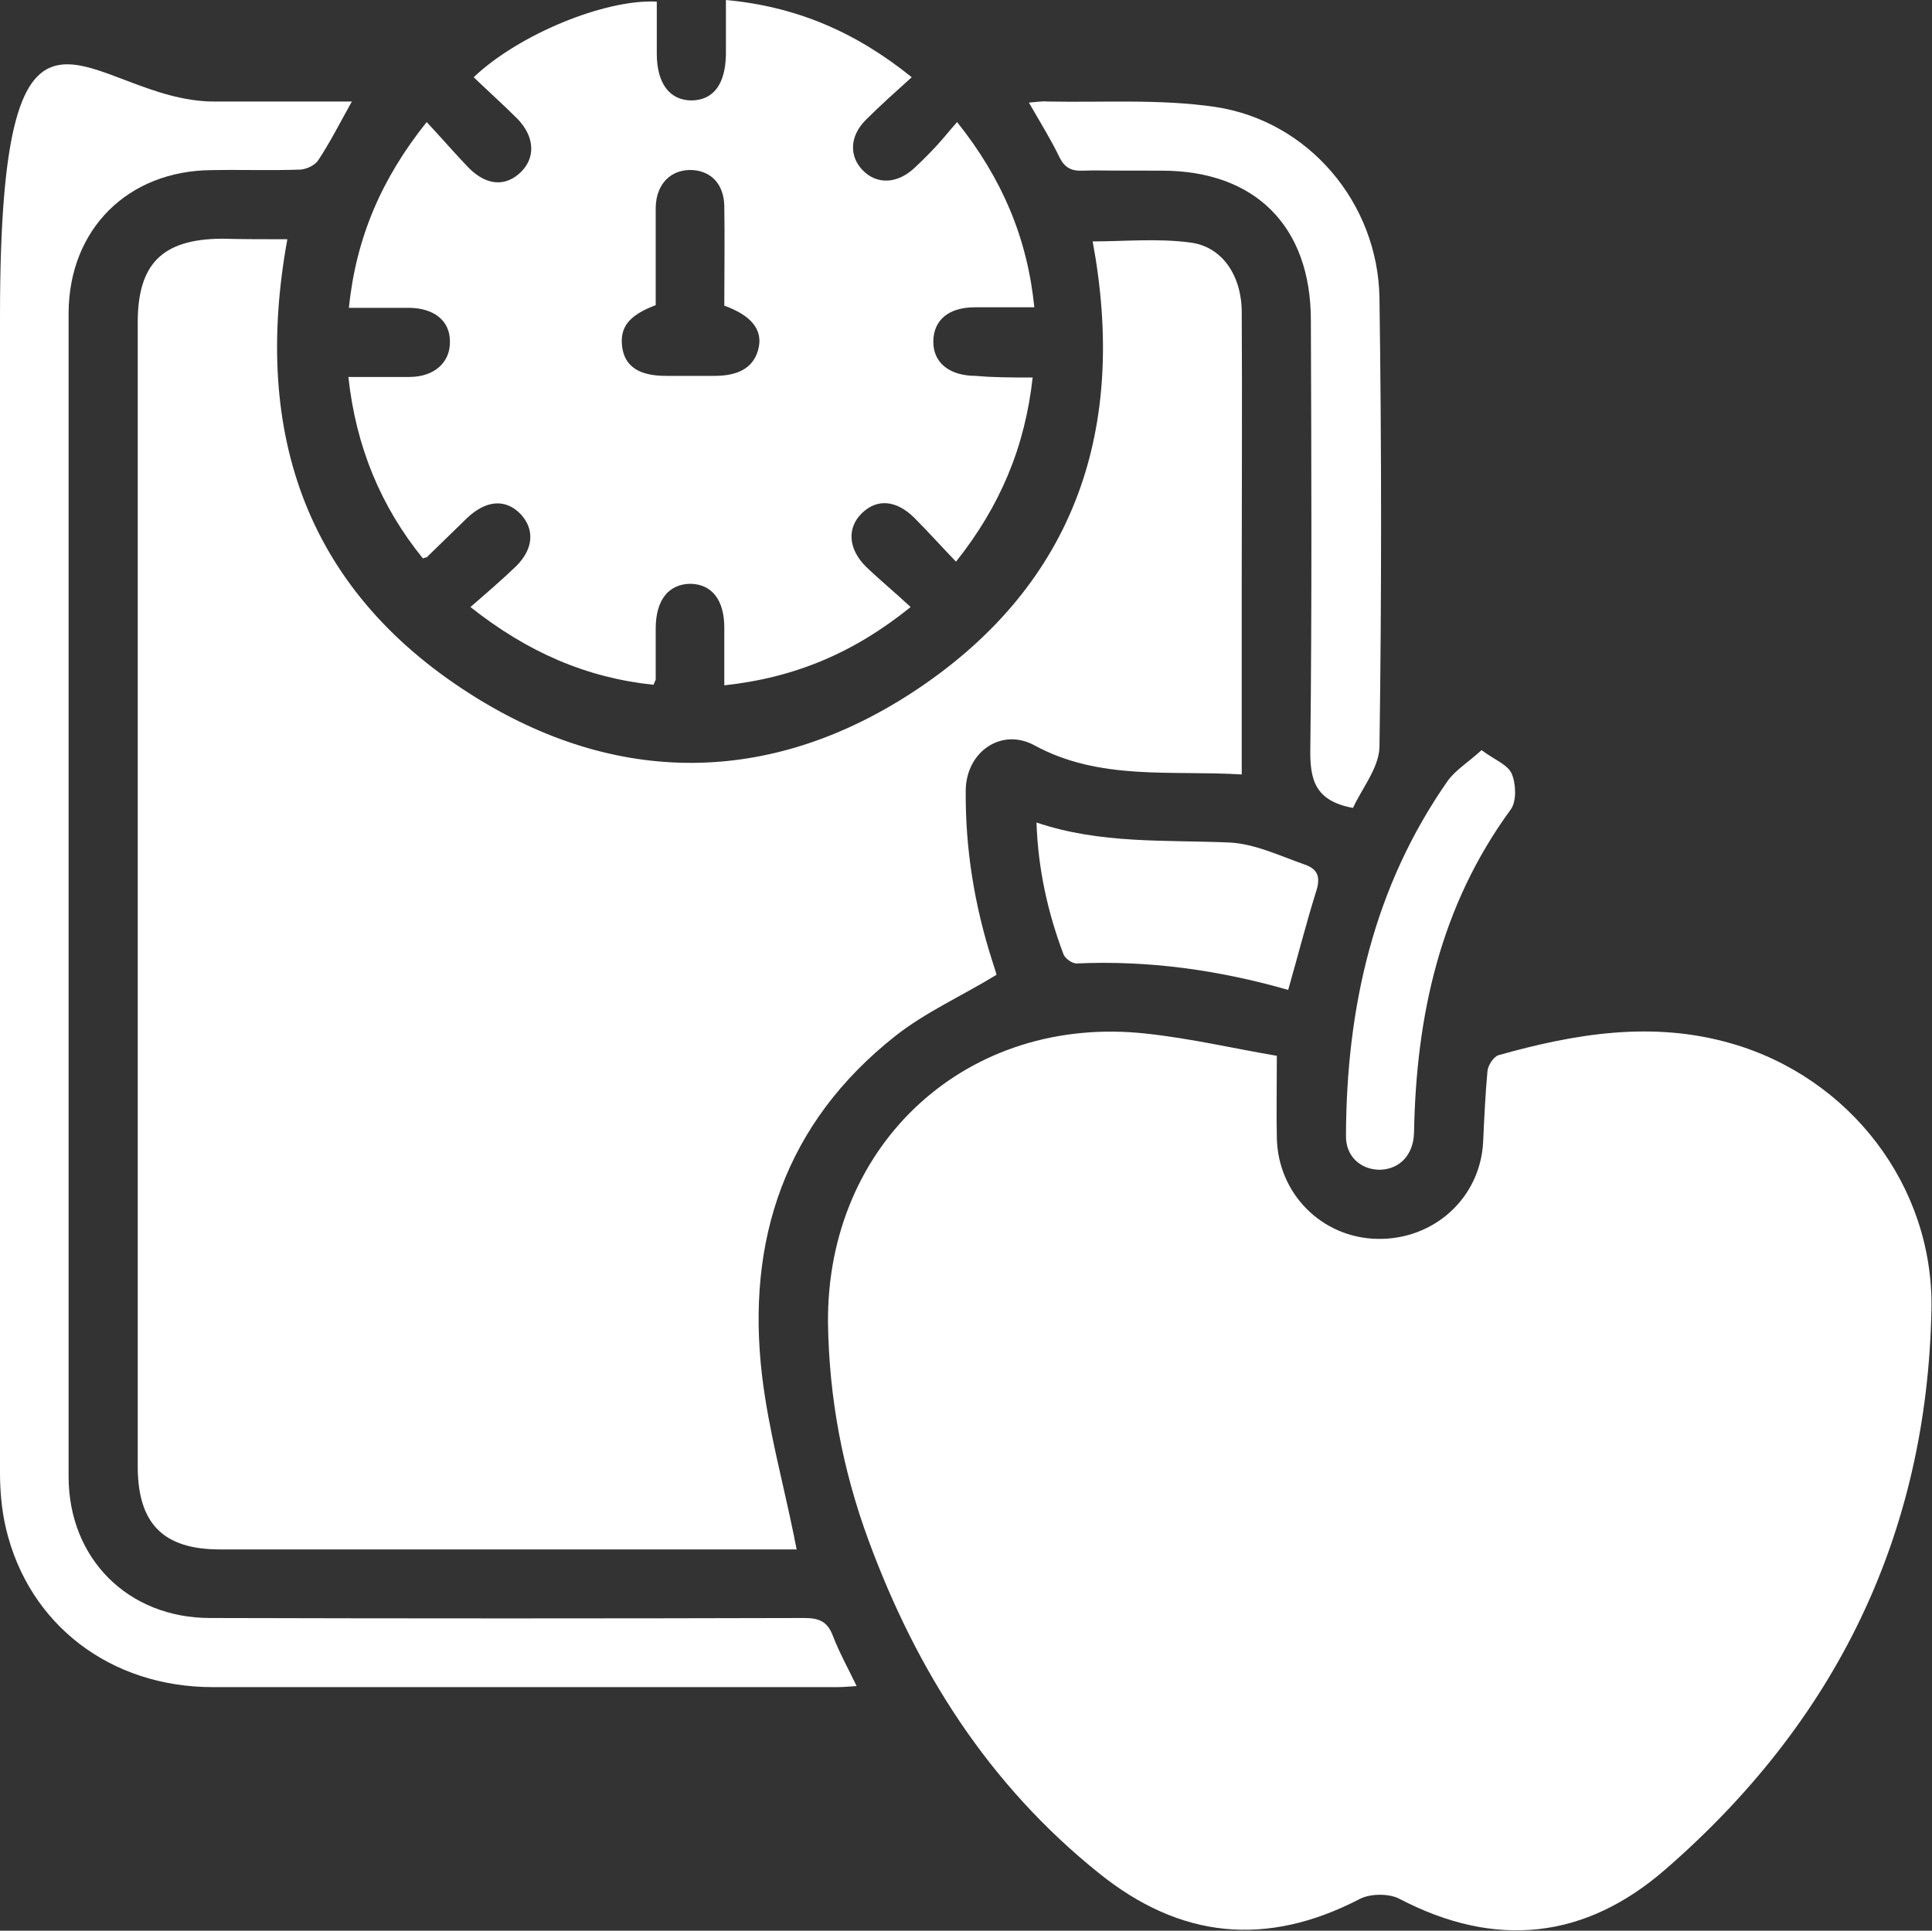
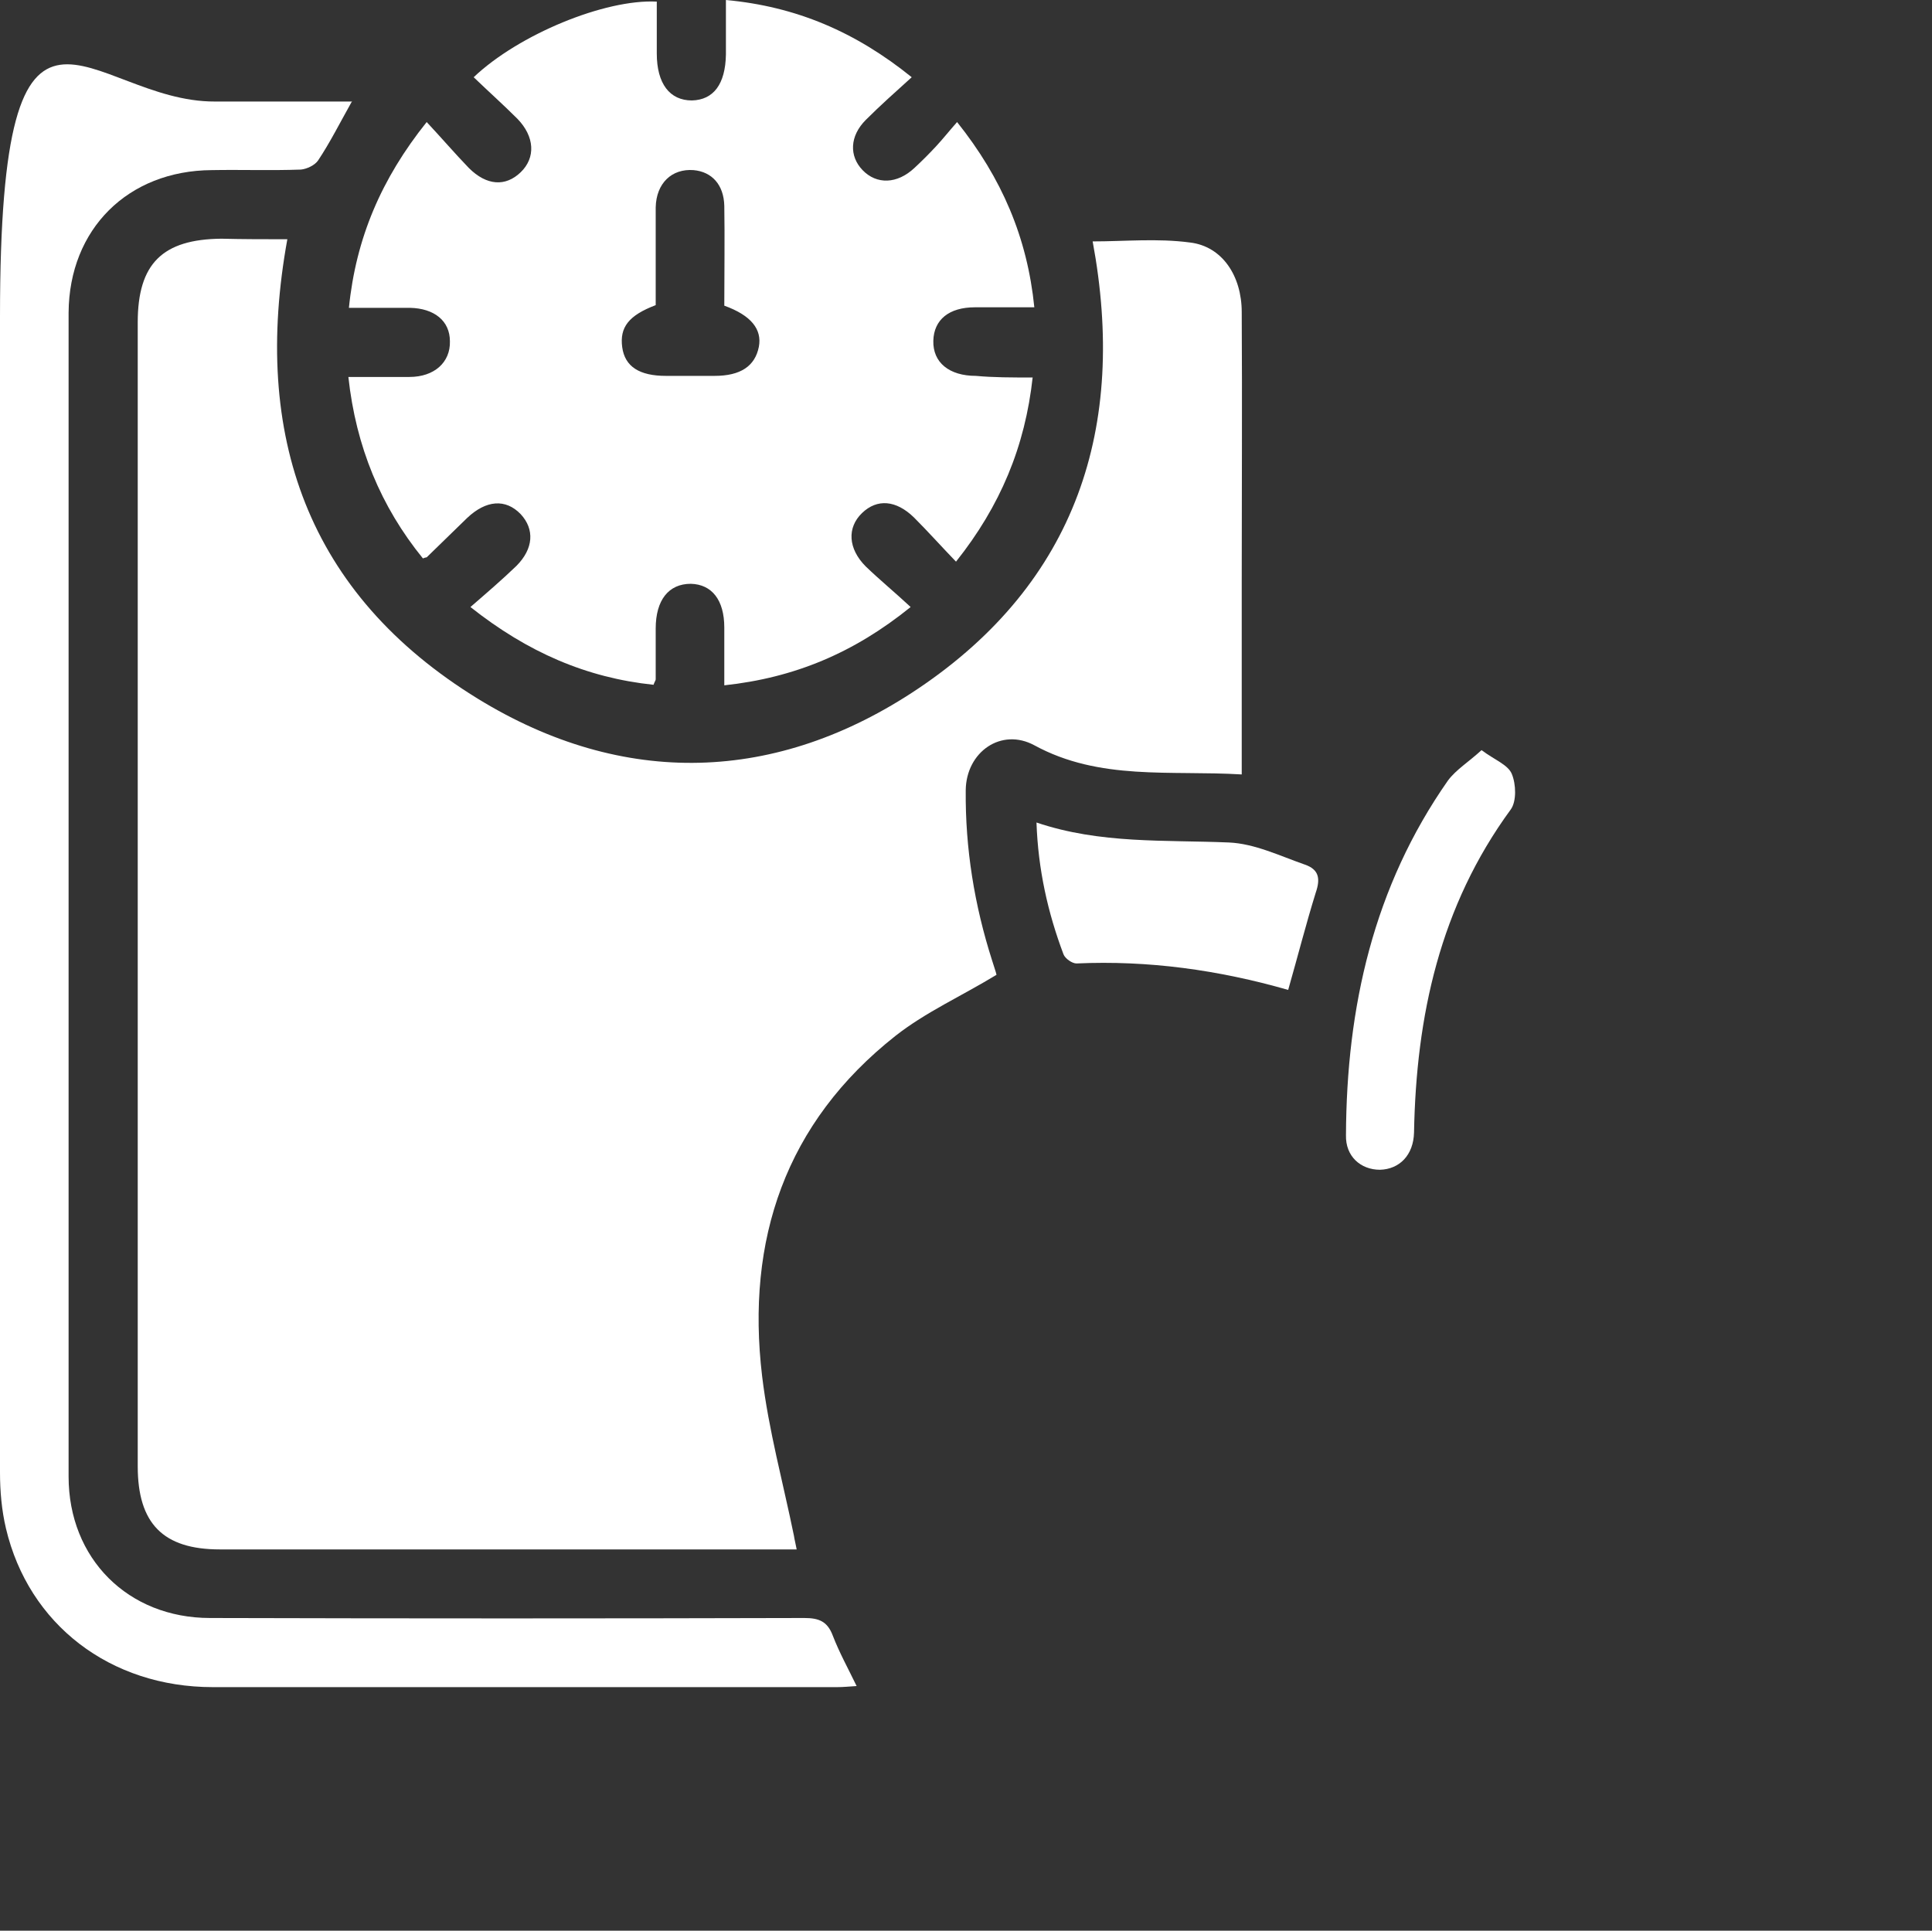
<svg xmlns="http://www.w3.org/2000/svg" viewBox="0 0 357.7 357.5" version="1.1" id="Layer_1">
  <rect x="0" y="0" width="357.7" height="357.5" fill="#333333" stroke="none" />
  <defs>
    <style>
      .st0 {
        fill: #fff;
      }
    </style>
  </defs>
-   <path d="M236.4,195.5c0,6-.1,10.6,0,15.2.2,10.3,8.3,18.5,18.6,18.7,10.5.2,19.1-7.6,19.6-18,.2-4.4.4-8.7.8-13.1.1-1,1.1-2.6,2-2.9,14.2-4,28.5-6.4,43.1-2.2,22,6.3,37.5,26.4,37.1,49.2-.8,41.9-17.8,76.4-49.2,103.7-14.9,13-31.5,14.8-49.3,5.5-1.9-1-5.3-1-7.3,0-17.3,9-33.3,7.4-48.4-4.8-20.3-16.3-33.7-37.4-42.6-61.6-4.8-13-7.3-26.4-7.5-40.2-.3-33.3,25.9-57.3,59-53.6,8.3.9,16.4,2.8,24.1,4.1Z" class="st0" />
  <path d="M53.2,44.3c-6.6,36.3,3.7,65.7,35.3,85.1,26.9,16.5,55.3,15.7,81.5-1.9,29.3-19.7,38.7-48.4,32.3-82.8,5.9,0,12-.6,18,.2,6,.7,9.6,6.2,9.6,12.9.1,16.7,0,33.4,0,50.1v35.5c-13.2-.8-26.3,1.2-38.4-5.4-6.1-3.3-12.6,1.2-12.7,8.3-.1,10.8,1.6,21.3,4.9,31.6.3,1,.7,2.1.8,2.6-6.4,3.9-13.1,6.9-18.7,11.3-20.4,16.1-27.7,37.8-24.7,63,1.2,10,3.9,19.8,5.9,29.6.1.7.3,1.4.5,2.5H40.7c-10.5,0-15.2-4.8-15.2-15.4V59.7c0-10.9,4.6-15.4,15.5-15.5,4,.1,8,.1,12.2.1Z" class="st0" />
  <path d="M191.2,69.8c-1.4,12.9-6,23.9-14.2,34.2-2.7-2.8-5.2-5.6-7.8-8.2-3.3-3.2-6.8-3.5-9.6-.8s-2.6,6.6.7,9.9c2.6,2.5,5.4,4.8,8.3,7.5-10.5,8.5-21.5,13.1-34.5,14.5v-10.7c0-5.1-2.3-8-6.2-8.1-4.1,0-6.5,3-6.5,8.3s0,6.2,0,9.4c0,.2-.2.4-.4,1-12.4-1.3-23.3-6-33.9-14.4,3-2.6,5.8-5,8.5-7.6,3.2-3.2,3.4-6.8.8-9.6-2.8-2.9-6.4-2.6-9.9.7-2.5,2.4-5,4.9-7.5,7.3,0,0-.2,0-.7.2-7.8-9.6-12.4-20.7-13.8-33.6h11.3c4.6,0,7.6-2.7,7.5-6.6,0-3.8-2.9-6.1-7.4-6.2h-11.3c1.3-12.9,6-23.9,14.4-34.4,2.8,3,5.2,5.8,7.8,8.5,3.3,3.3,6.8,3.5,9.6.8,2.8-2.7,2.6-6.6-.6-9.9-2.6-2.6-5.4-5.1-8.1-7.7C96,6.4,112-.2,121.6.3v9.6c0,5.6,2.4,8.7,6.5,8.7,4-.1,6.2-3,6.3-8.5V0c13,1.2,24,5.9,34.4,14.3-3.1,2.8-5.9,5.3-8.5,7.9-3,3-3.1,6.7-.6,9.3,2.6,2.7,6.4,2.6,9.6-.4,1.4-1.3,2.7-2.6,4-4s2.4-2.8,3.9-4.5c8.3,10.4,13,21.4,14.3,34.3h-11c-4.8,0-7.6,2.3-7.7,6.2-.1,4,2.9,6.5,7.9,6.5,3.2.3,6.7.3,10.5.3ZM134.1,56.6c0-6.3.1-12.4,0-18.5-.1-3.9-2.3-6.3-5.7-6.6-4-.3-6.9,2.4-7,6.9,0,6.1,0,12.2,0,18.1-5,1.9-6.7,4.1-6.2,7.8.5,3.6,3.2,5.3,8.1,5.3h9c4.8,0,7.5-1.8,8.2-5.4.6-3.2-1.4-5.8-6.4-7.6Z" class="st0" />
-   <path d="M65.2,18.7c-2.3,4.1-4.1,7.7-6.3,11-.6.9-2.1,1.6-3.2,1.7-5.5.2-11,0-16.5.1-15.5.1-26.4,10.9-26.5,26.4v215.5c0,15.2,11,26.2,26.2,26.2,36.7.1,73.3.1,110,0,2.7,0,4.3.6,5.3,3.3,1.2,3.1,2.8,6,4.4,9.3-1.5.1-2.5.2-3.6.2H39.4c-19,0-34.1-11.6-38.3-29.4C.3,279.6,0,276.1,0,272.6c0-71.3,0-142.7,0-214S16.4,18.9,39.8,18.8c8.3,0,16.6,0,25.4,0Z" class="st0" />
-   <path d="M250.5,149.6c-7.1-1.3-8-5.3-7.9-11,.3-26.4.2-52.9.1-79.3,0-17.4-10.3-27.7-27.6-27.7s-9.7-.1-14.6,0c-2.1.1-3.4-.5-4.4-2.6-1.6-3.3-3.6-6.5-5.6-10,1.3-.1,2.4-.3,3.5-.2,10.3.2,20.8-.5,31,1,17.3,2.6,30.1,17.8,30.4,35.3.4,27.8.4,55.6,0,83.4-.2,3.8-3.3,7.6-4.9,11.1Z" class="st0" />
+   <path d="M65.2,18.7c-2.3,4.1-4.1,7.7-6.3,11-.6.9-2.1,1.6-3.2,1.7-5.5.2-11,0-16.5.1-15.5.1-26.4,10.9-26.5,26.4v215.5c0,15.2,11,26.2,26.2,26.2,36.7.1,73.3.1,110,0,2.7,0,4.3.6,5.3,3.3,1.2,3.1,2.8,6,4.4,9.3-1.5.1-2.5.2-3.6.2H39.4c-19,0-34.1-11.6-38.3-29.4C.3,279.6,0,276.1,0,272.6c0-71.3,0-142.7,0-214S16.4,18.9,39.8,18.8c8.3,0,16.6,0,25.4,0" class="st0" />
  <path d="M238.5,183.3c-12.9-3.7-25.9-5.5-39.2-4.9-.8,0-2.1-.9-2.4-1.7-2.9-7.7-4.7-15.7-5-24.4,11.8,4,23.8,3.2,35.6,3.7,4.8.2,9.5,2.5,14.1,4.1,2.6.9,2.9,2.6,2,5.2-1.8,5.8-3.3,11.7-5.1,18Z" class="st0" />
  <path d="M274.3,138.9c2.4,1.8,4.9,2.7,5.6,4.4.8,1.9.9,5.1-.2,6.6-13.1,17.9-17.5,38.2-17.9,59.8-.1,4.2-2.7,6.8-6.3,6.9-3.6,0-6.4-2.5-6.3-6.4.1-23.7,5.1-46,18.9-65.7,1.5-2,3.8-3.4,6.2-5.6Z" class="st0" />
</svg>